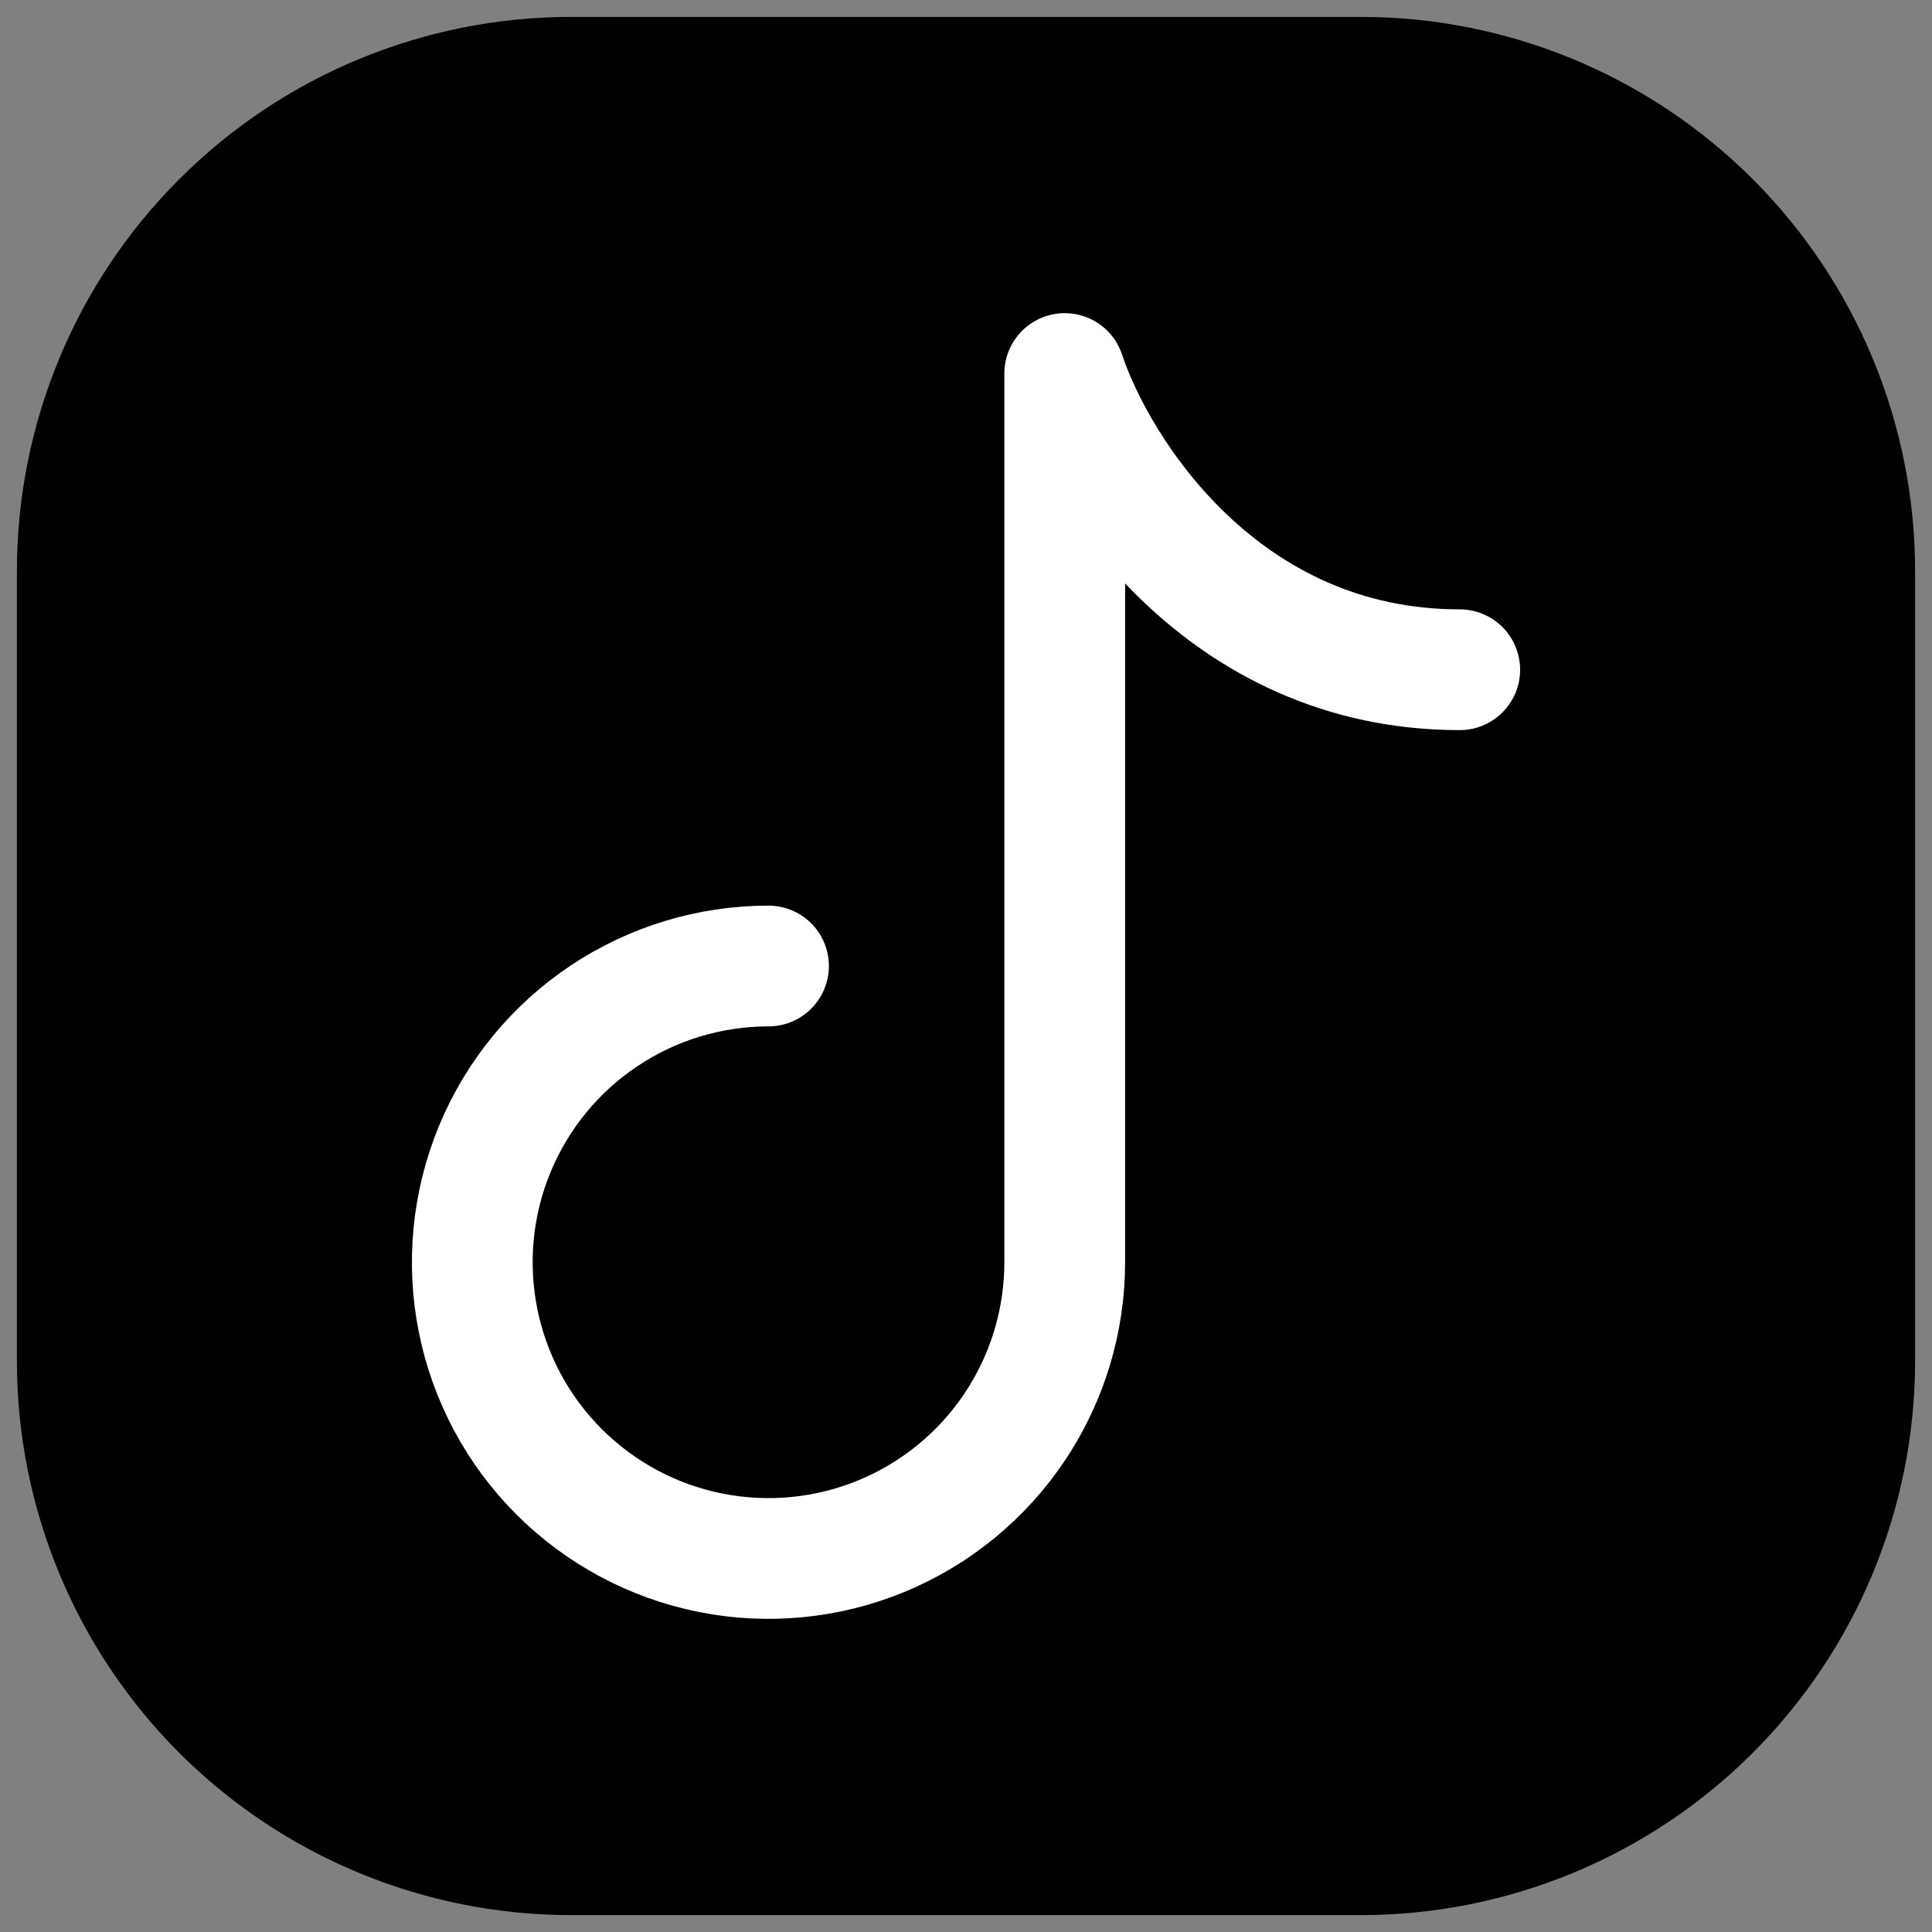
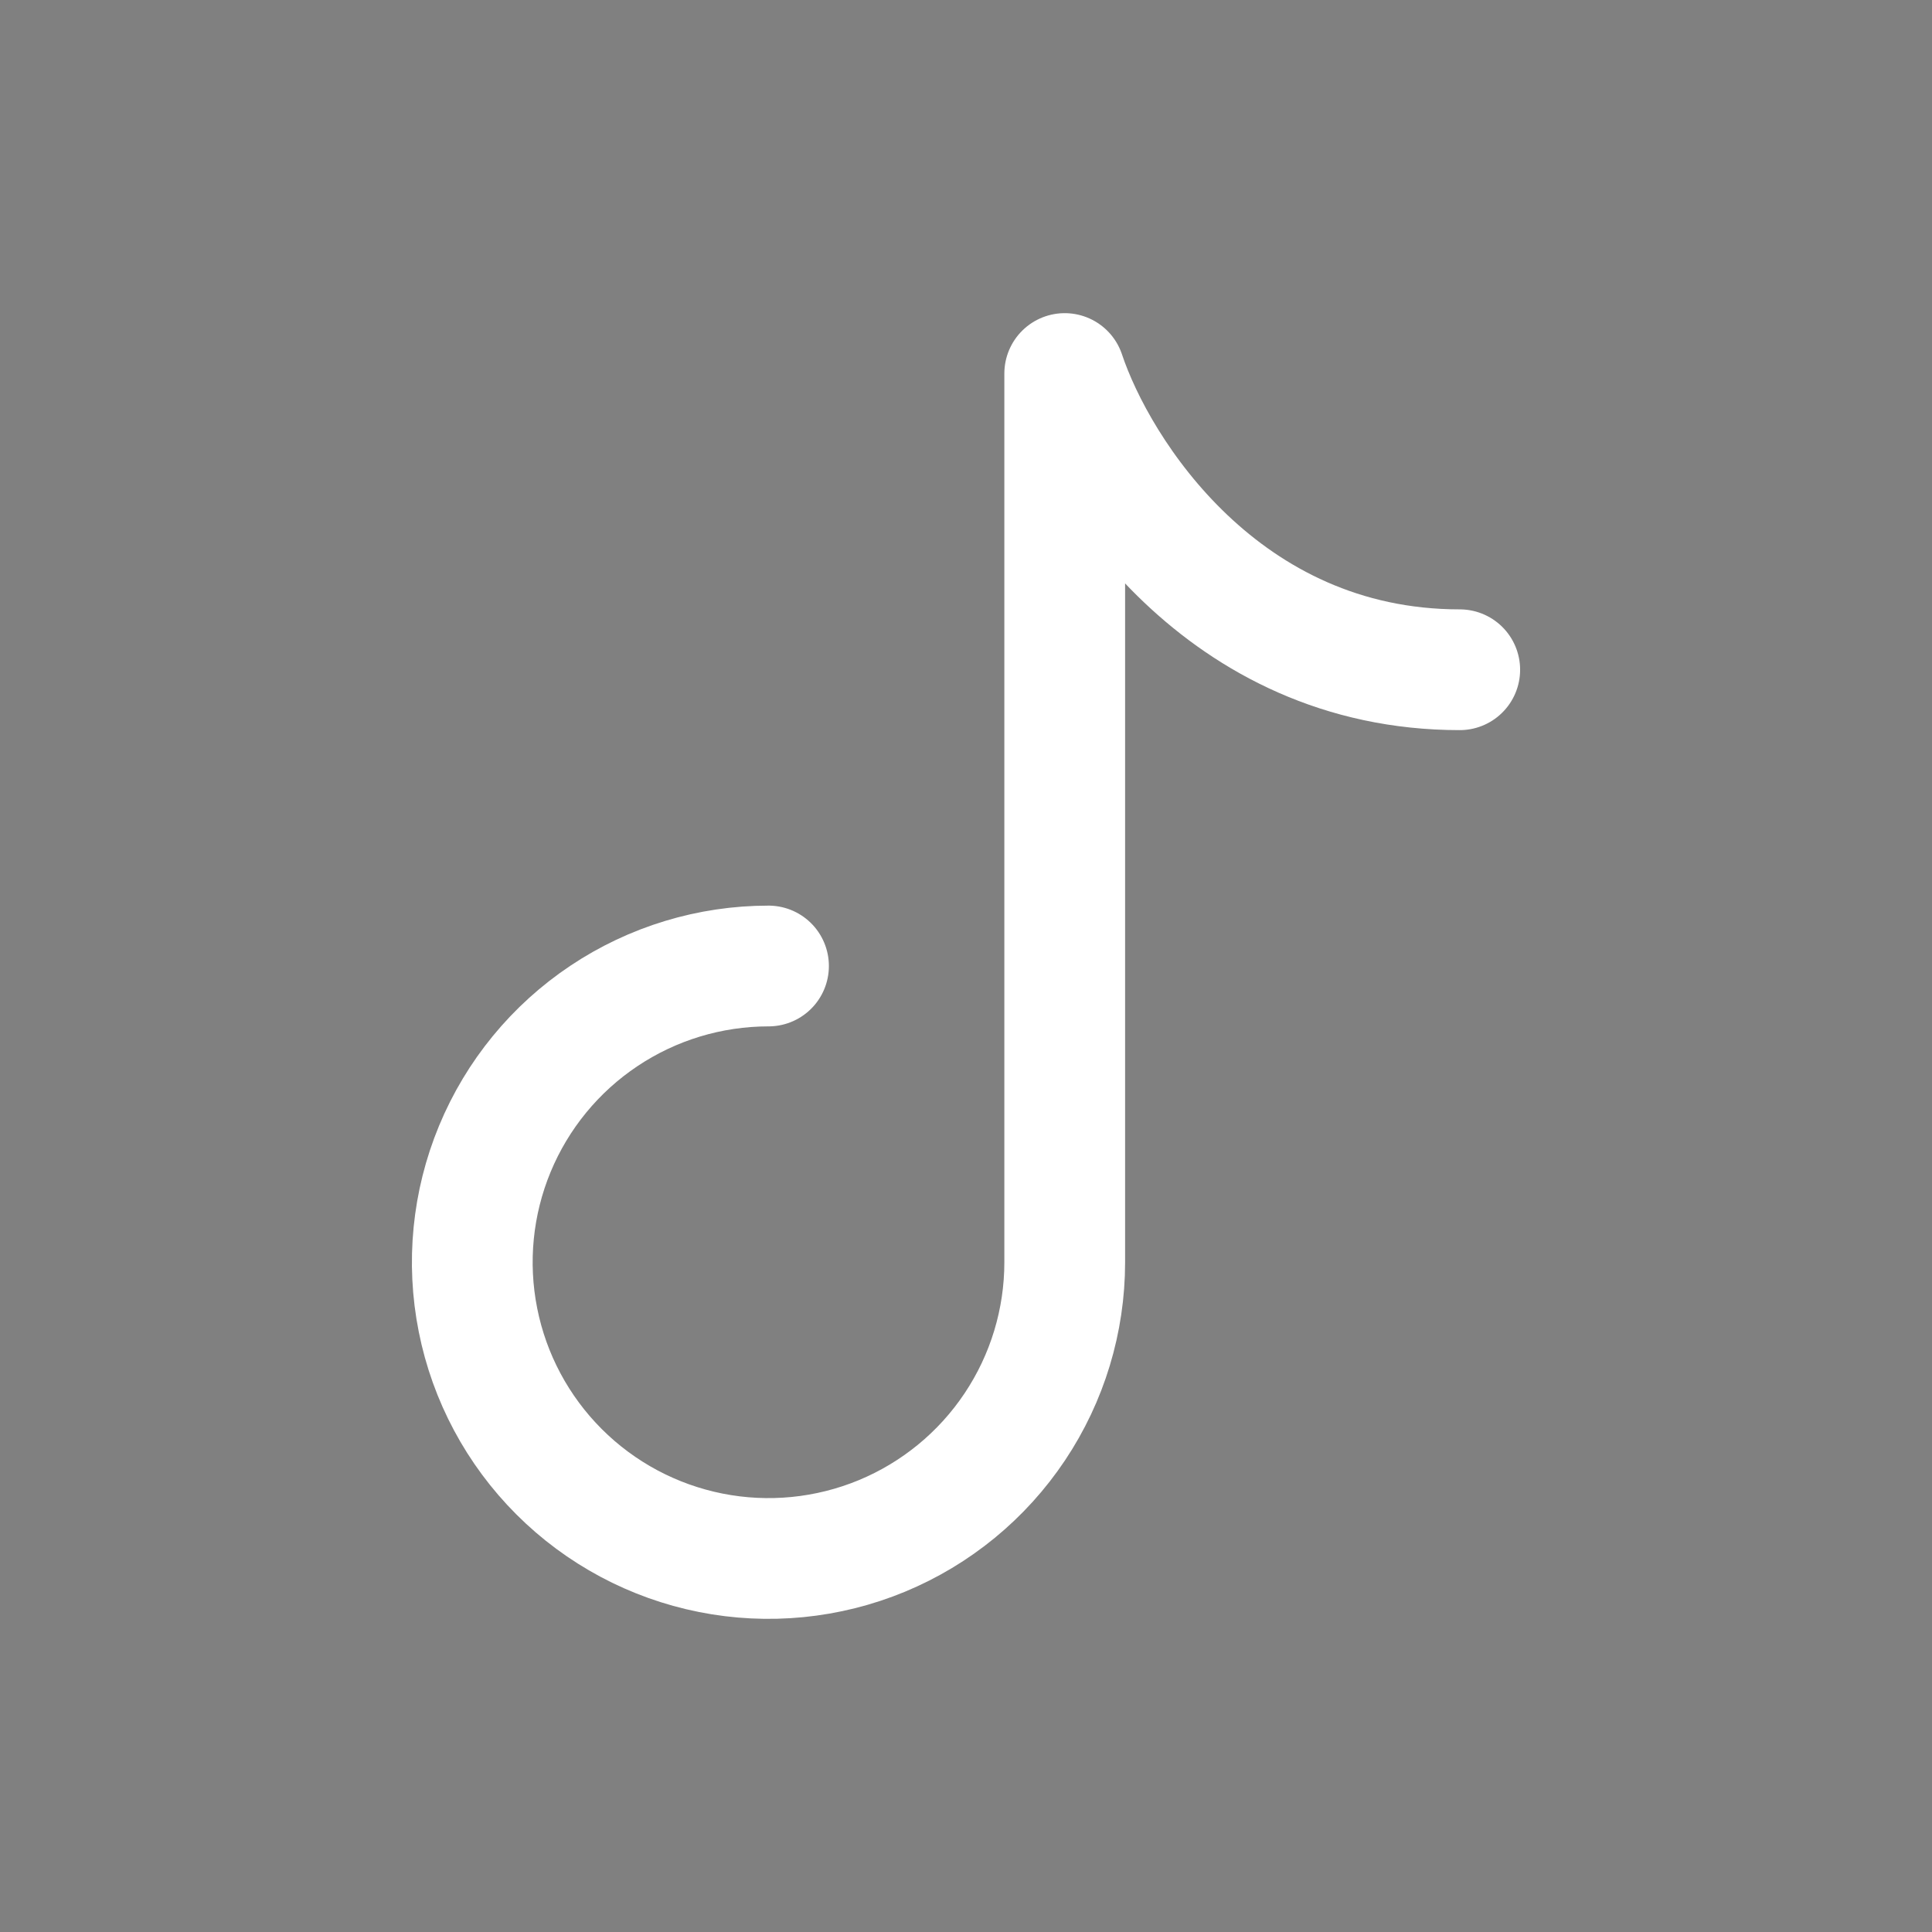
<svg xmlns="http://www.w3.org/2000/svg" width="50" height="50" viewBox="0 0 50 50" fill="none">
  <rect x="0" y="0" width="50" height="50" fill="#808080" stroke="none" />
  <g clip-path="url(#clip0_1055_16)">
-     <path d="M48 14.778V35.222C48 38.611 46.654 41.861 44.258 44.258C41.861 46.654 38.611 48 35.222 48H14.778C11.389 48 8.139 46.654 5.743 44.258C3.346 41.861 2 38.611 2 35.222V14.778C2 11.389 3.346 8.139 5.743 5.743C8.139 3.346 11.389 2 14.778 2H35.222C38.611 2 41.861 3.346 44.258 5.743C46.654 8.139 48 11.389 48 14.778Z" fill="black" stroke="black" stroke-width="3.125" stroke-linecap="round" stroke-linejoin="round" />
    <path d="M19.889 25C18.372 25 16.89 25.45 15.63 26.292C14.369 27.134 13.386 28.332 12.806 29.733C12.226 31.134 12.074 32.675 12.37 34.162C12.665 35.65 13.396 37.016 14.468 38.088C15.54 39.16 16.906 39.89 18.393 40.186C19.88 40.482 21.422 40.33 22.823 39.75C24.224 39.169 25.421 38.187 26.263 36.926C27.106 35.665 27.555 34.183 27.555 32.667V9.667C28.407 12.222 31.644 17.333 37.778 17.333" stroke="white" stroke-width="3.125" stroke-linecap="round" stroke-linejoin="round" />
  </g>
  <defs>
    <clipPath id="clip0_1055_16">
      <rect width="50" height="50" fill="white" />
    </clipPath>
  </defs>
</svg>